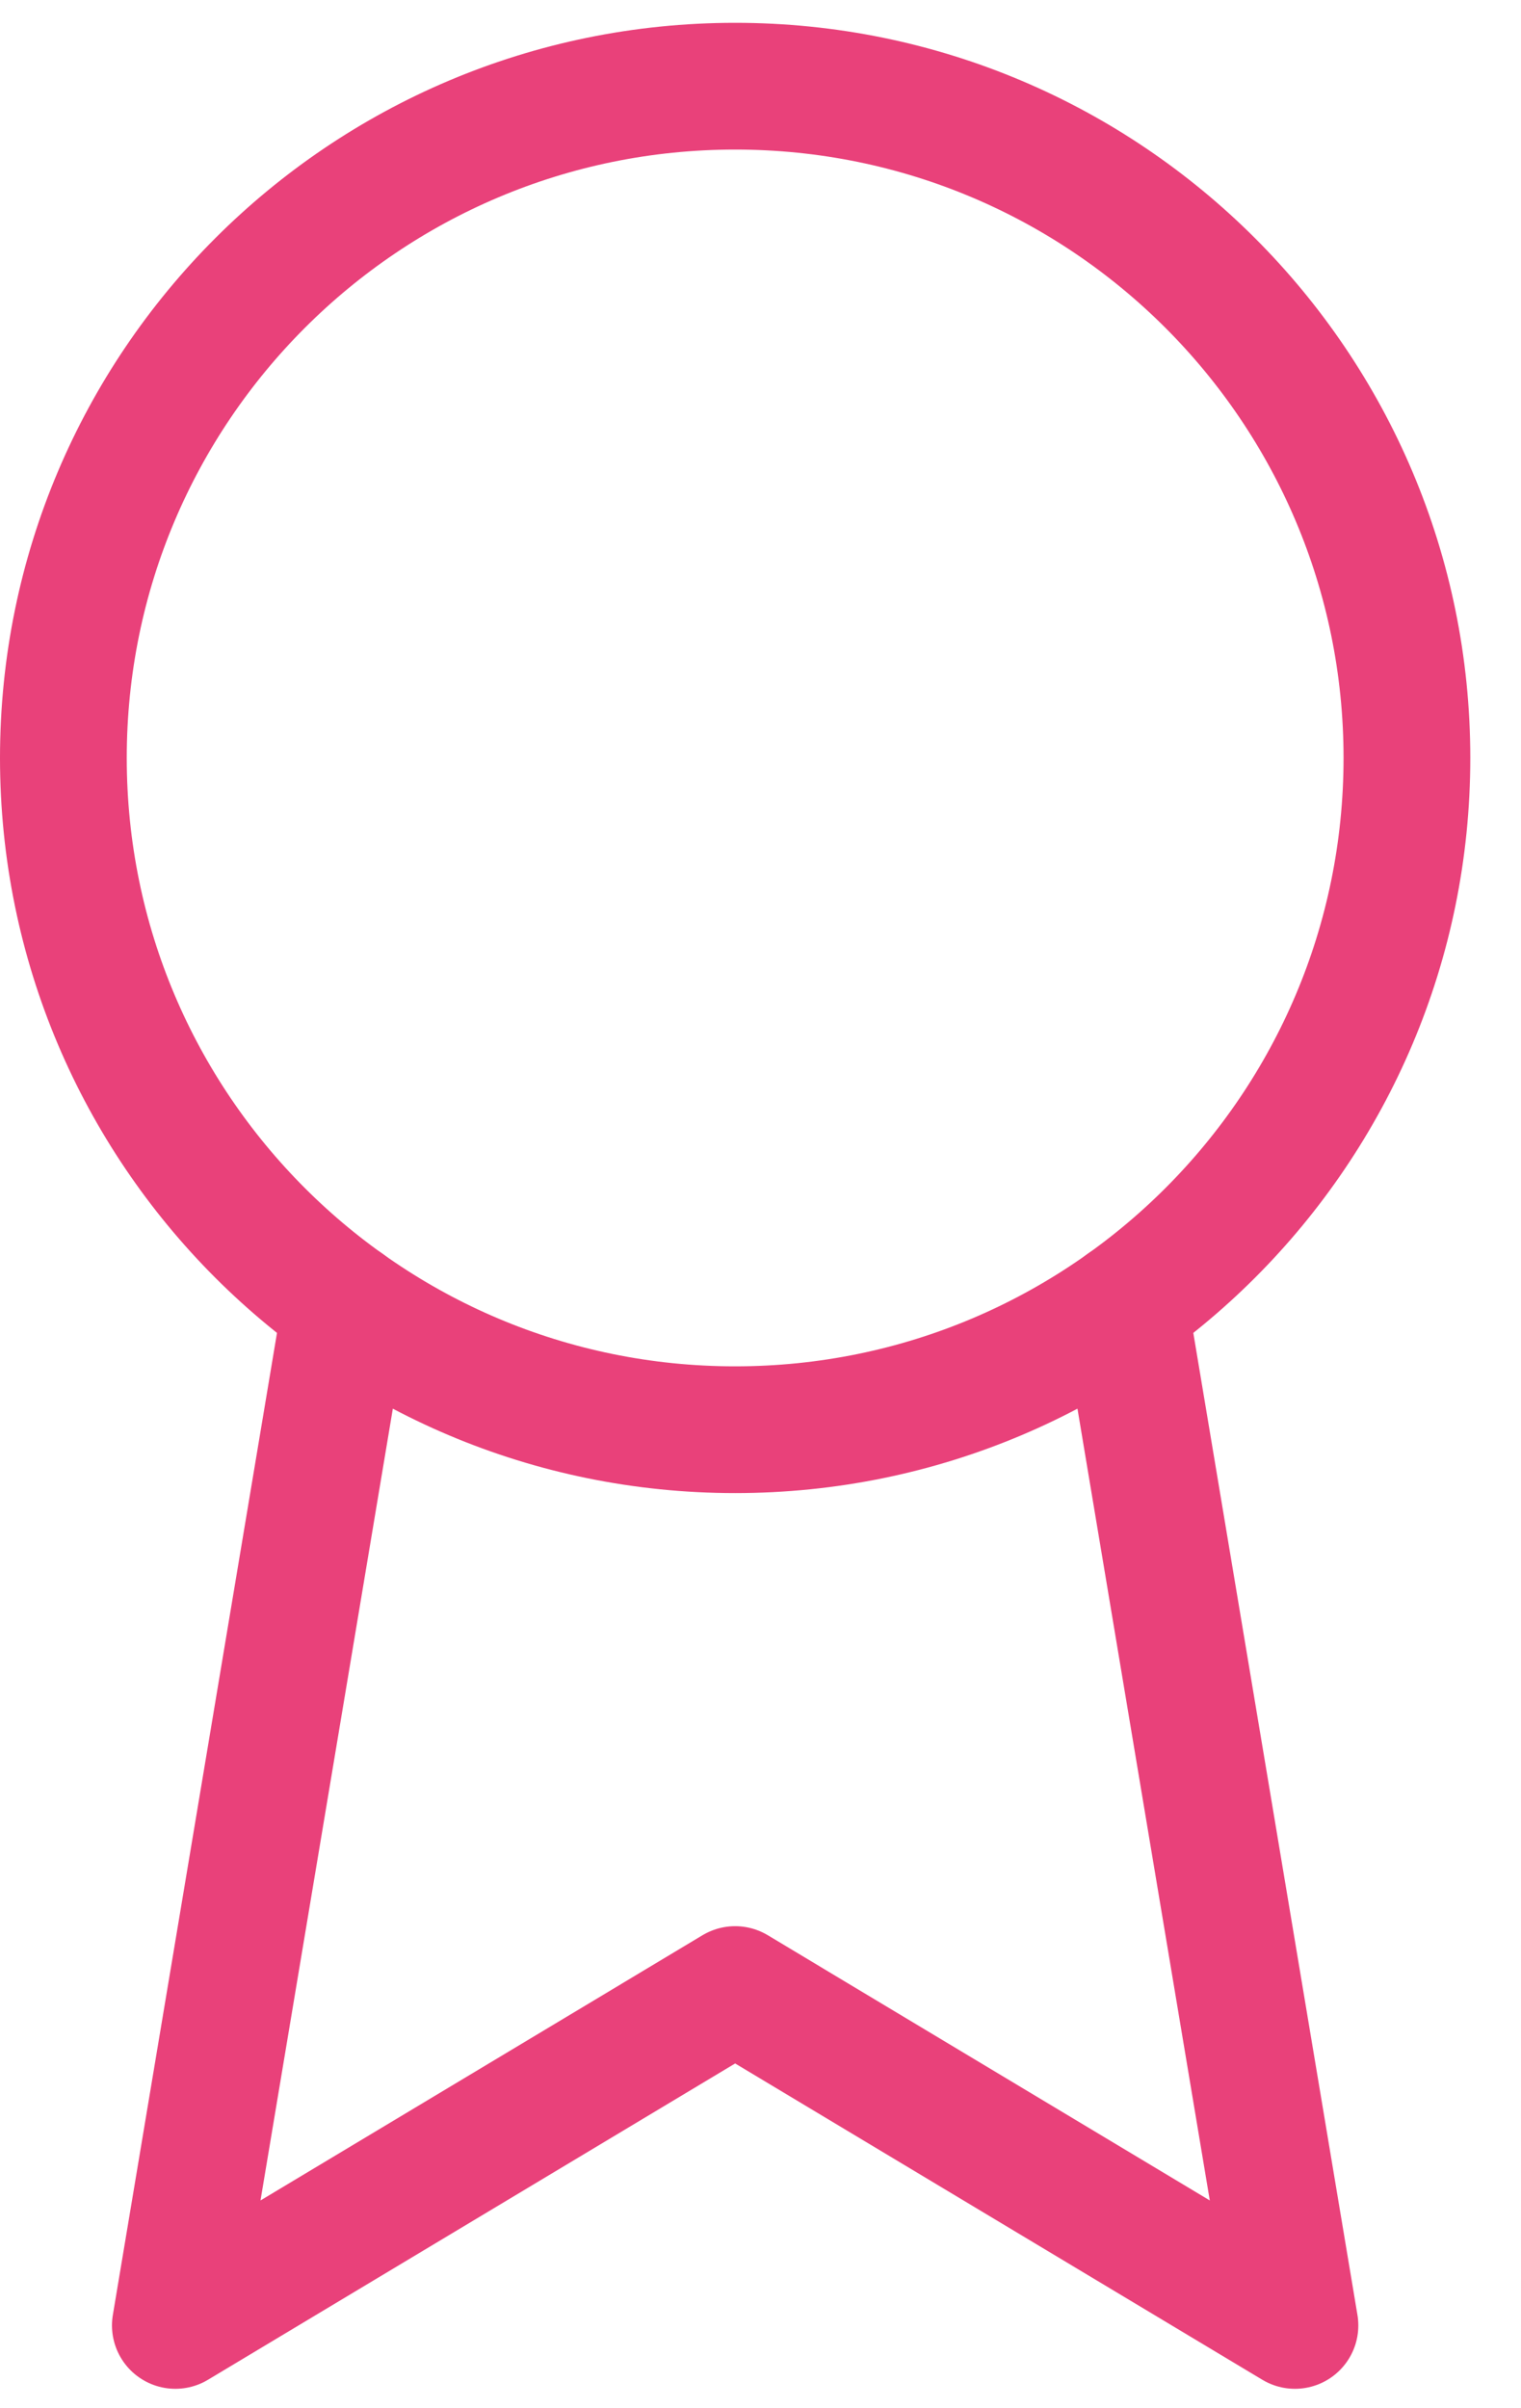
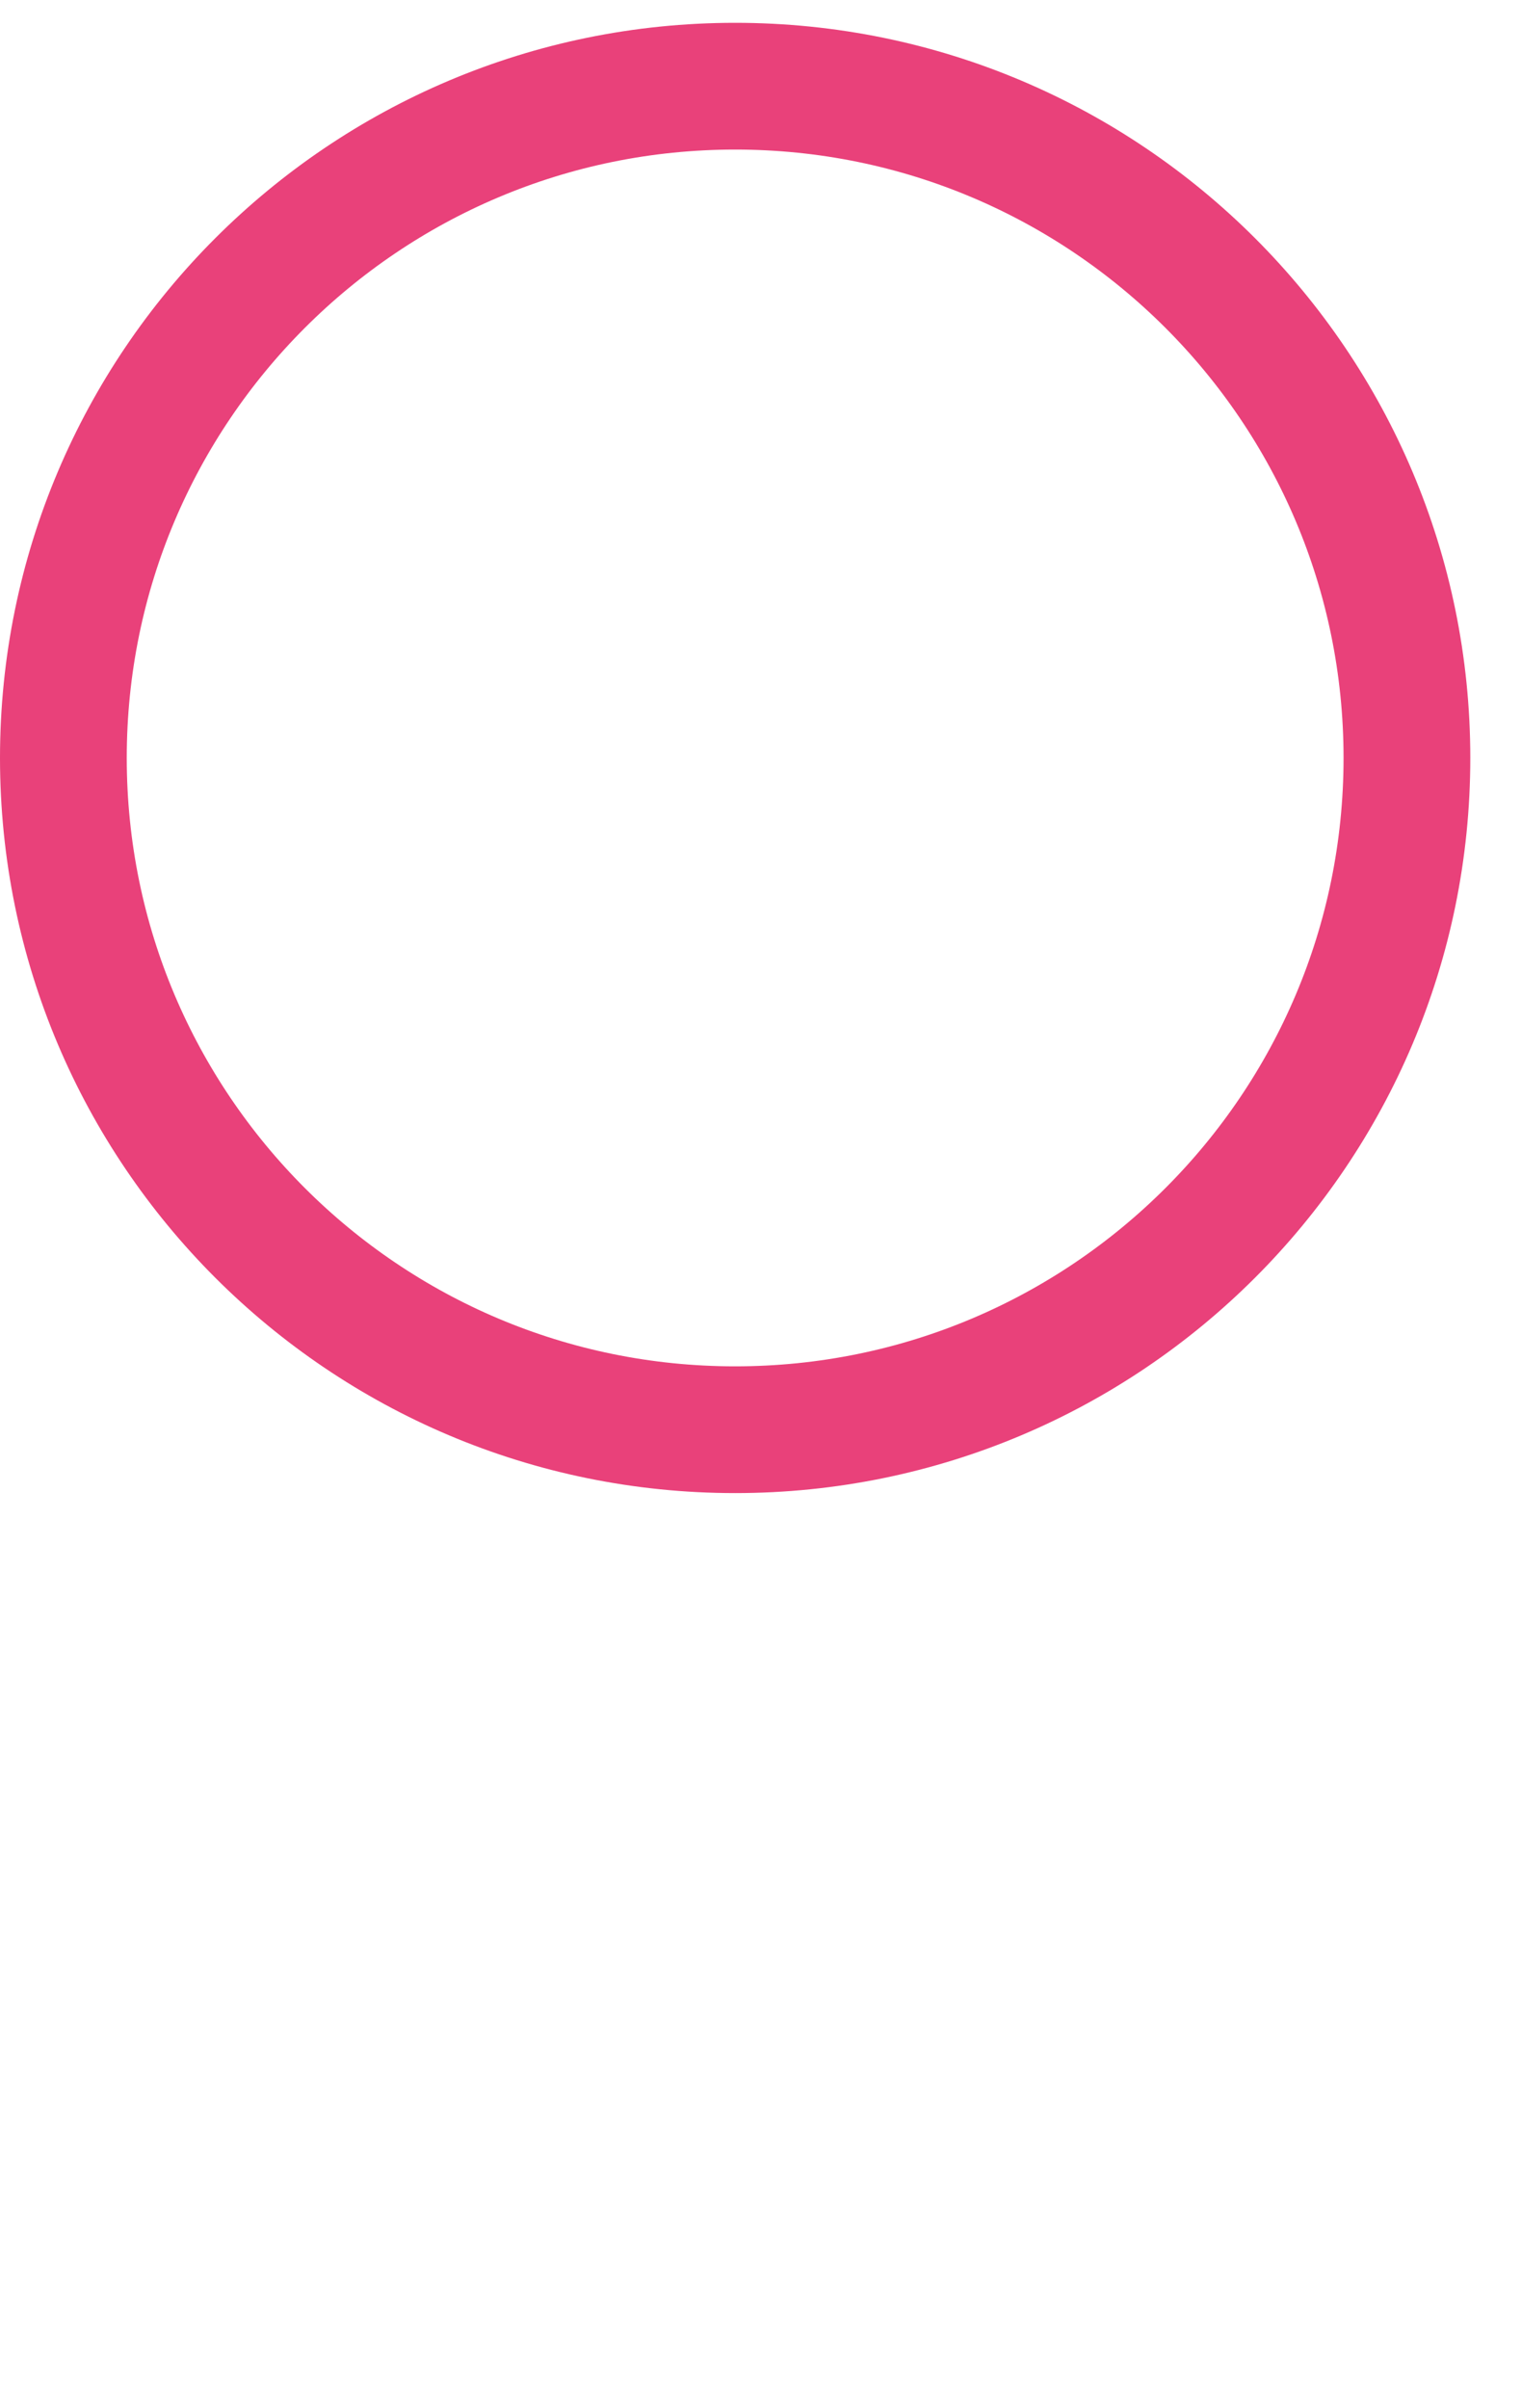
<svg xmlns="http://www.w3.org/2000/svg" fill="none" viewBox="0 0 24 38" height="38" width="24">
  <path stroke-linejoin="round" stroke-linecap="round" stroke-width="2" stroke="#E9417A" d="M11.6 22.56C17.454 22.56 22.2 17.815 22.2 11.96C22.2 6.106 17.454 1.36 11.6 1.36C5.746 1.36 1 6.106 1 11.96C1 17.815 5.746 22.56 11.6 22.56Z" />
-   <path stroke-linejoin="round" stroke-linecap="round" stroke-width="2" stroke="#E9417A" d="M17.743 20.599L20.433 36.694L11.6 31.394L2.767 36.694L5.457 20.599" />
</svg>